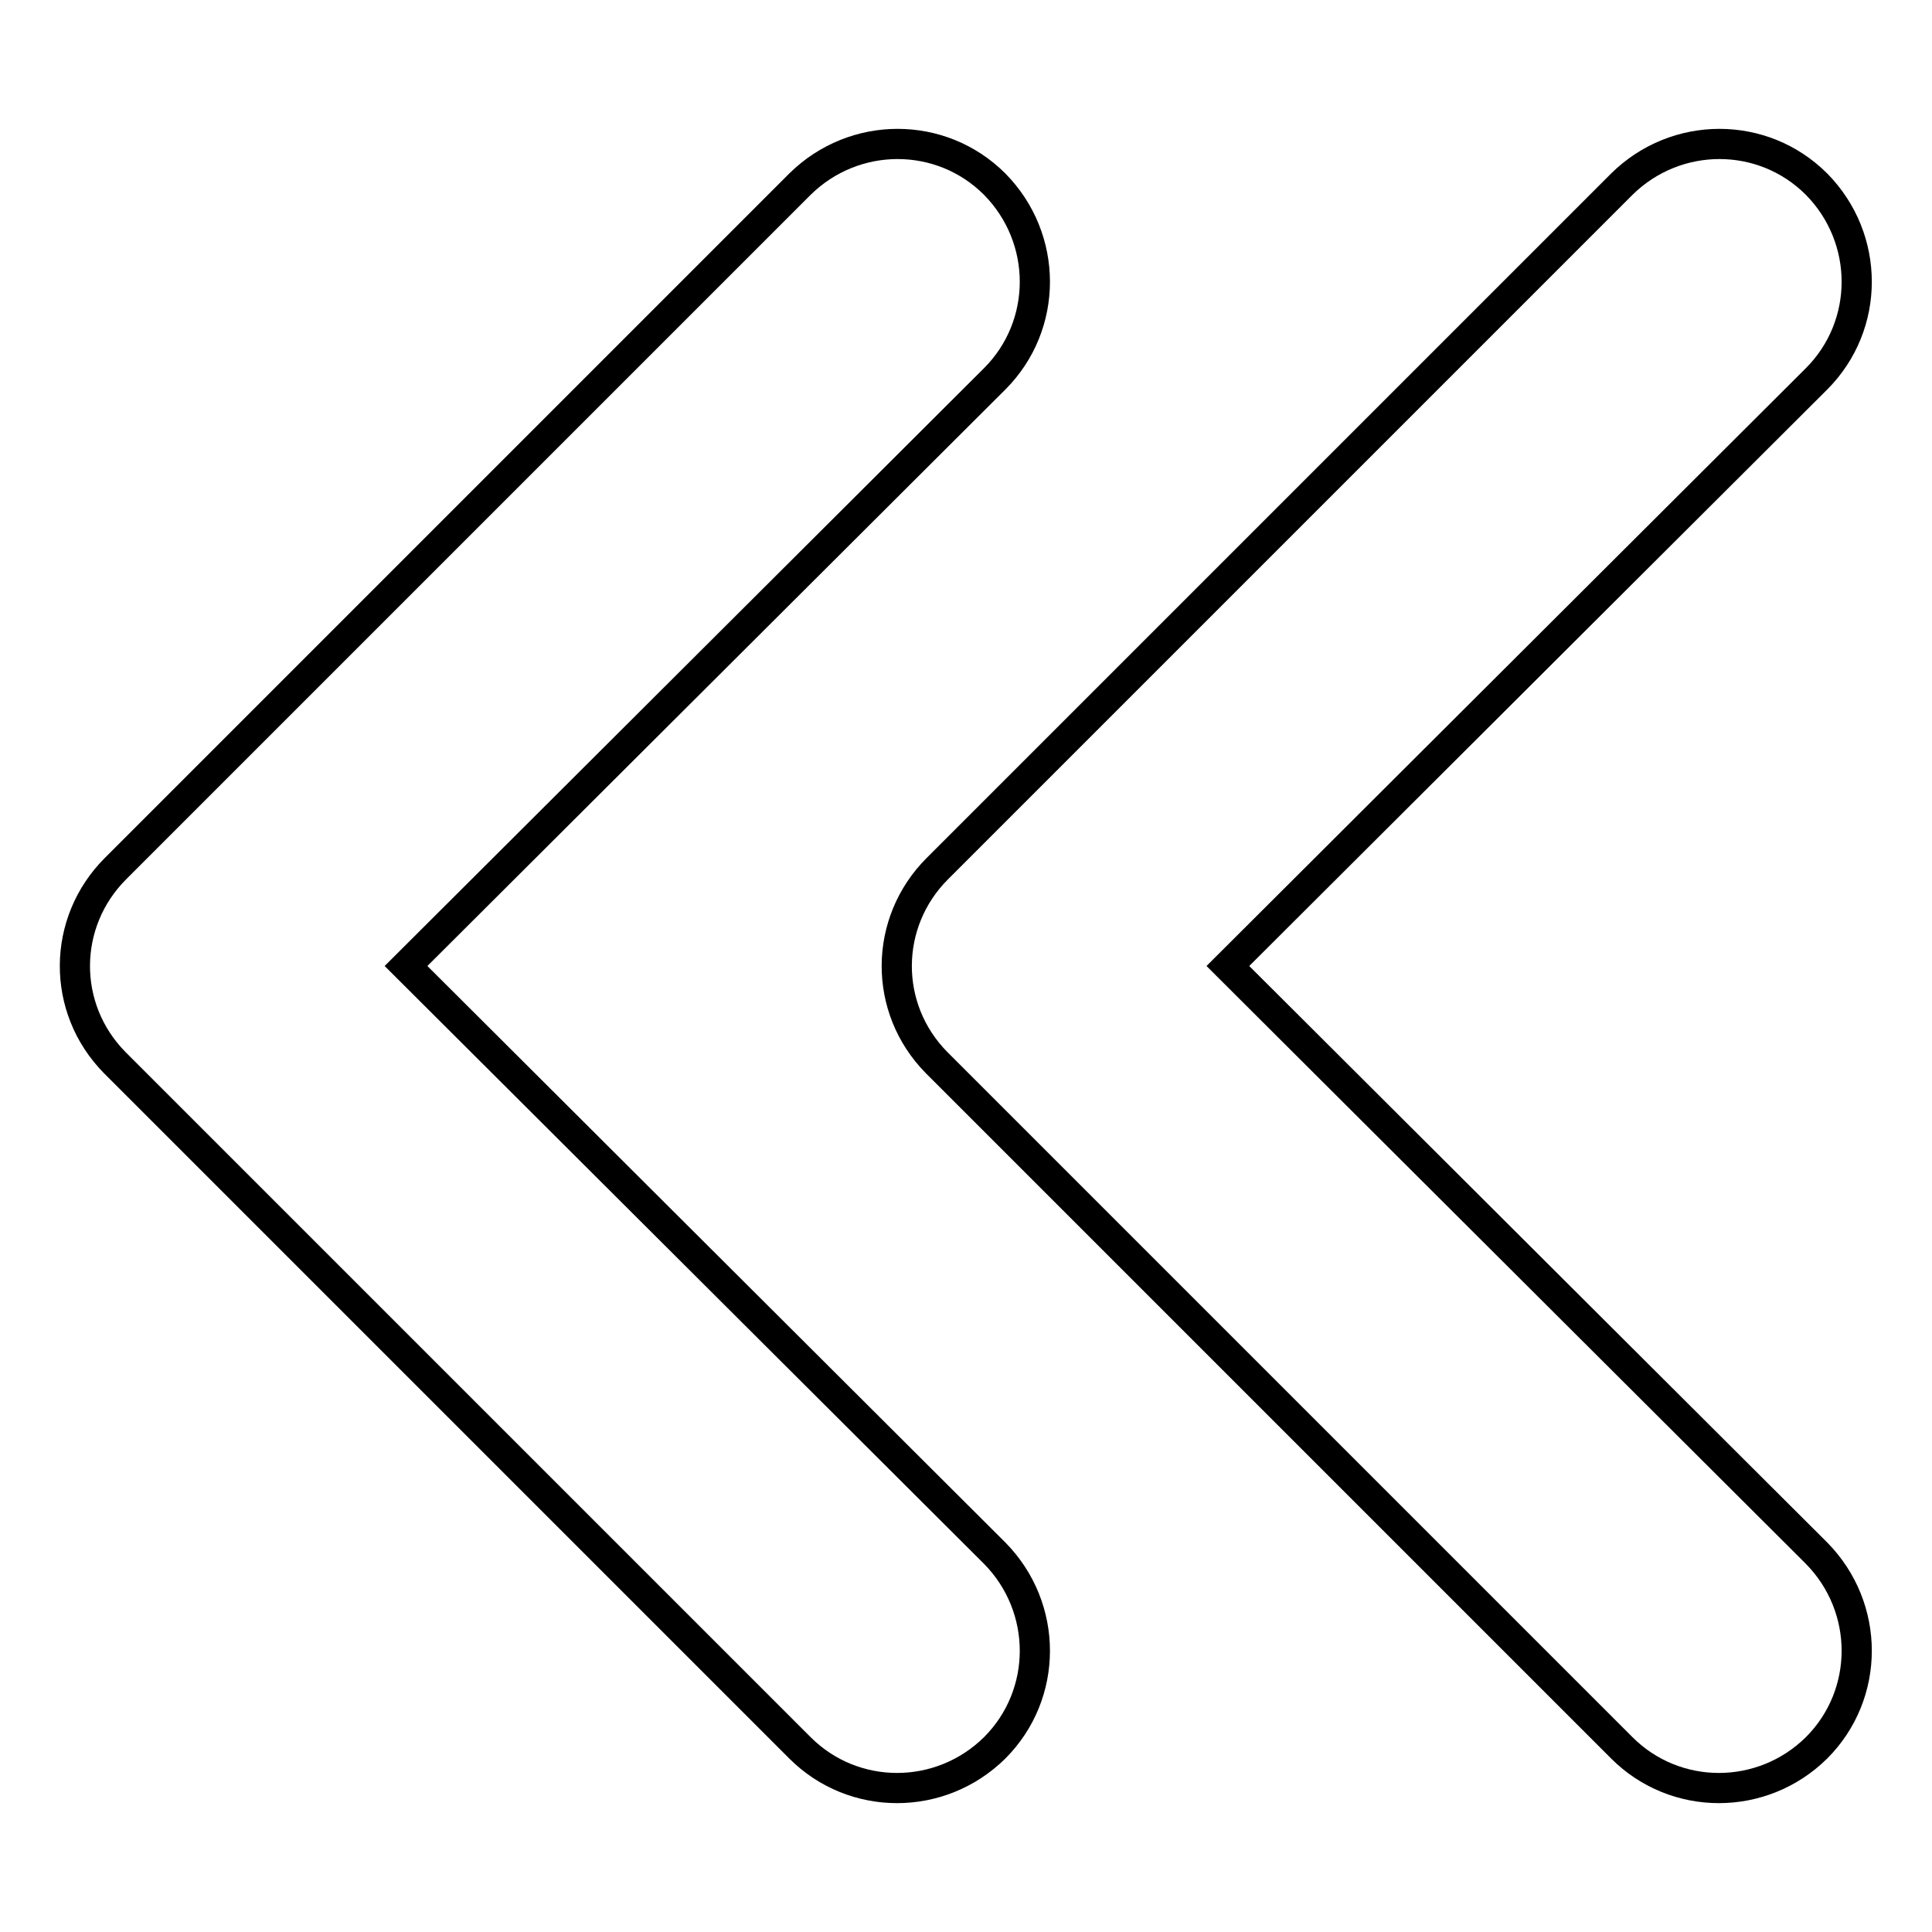
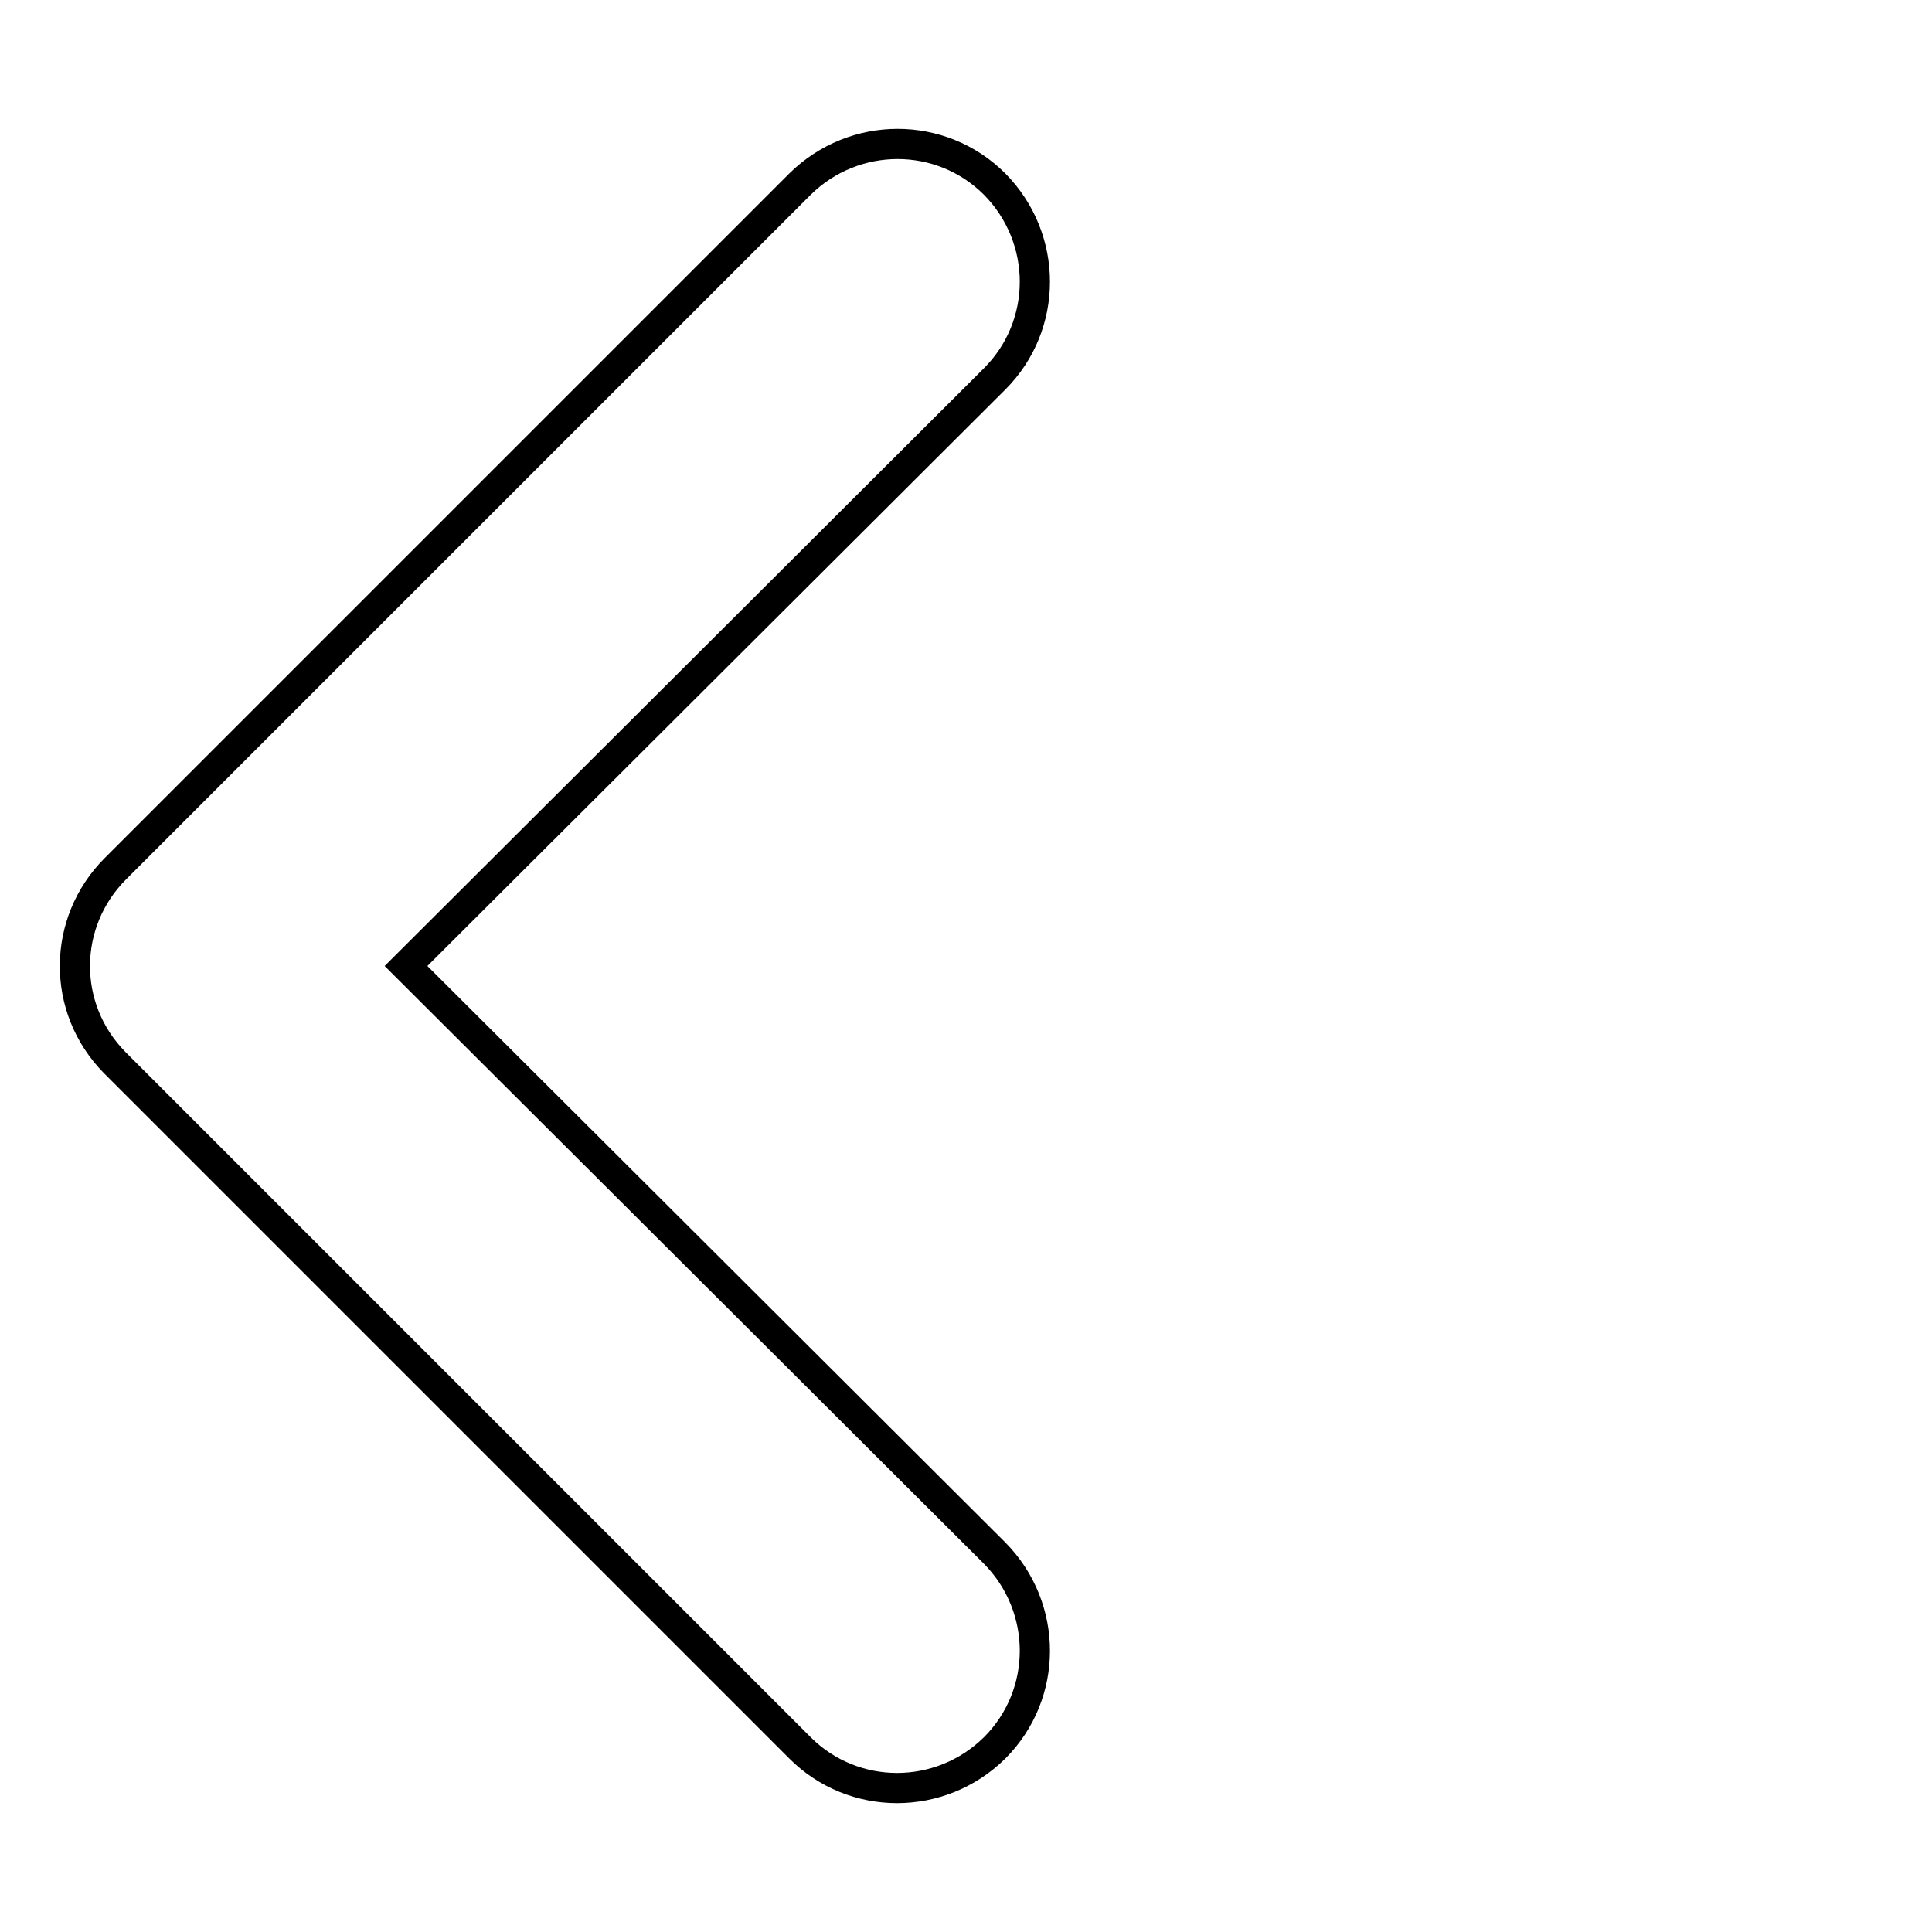
<svg xmlns="http://www.w3.org/2000/svg" version="1.1" x="0px" y="0px" viewBox="0 0 256 256" enable-background="new 0 0 256 256" xml:space="preserve">
  <g>
    <path stroke-width="4" fill-opacity="0" stroke="#000000" d="M53.8,128l78-77.8c7.1-7.1,7.1-18.6,0-25.8c-7.1-7.1-18.6-7.1-25.8,0l0,0l-90.7,90.7 c-7.1,7.1-7.2,18.5-0.1,25.7c0,0,0.1,0.1,0.1,0.1l90.7,90.7c7.1,7.1,18.6,7.1,25.8,0c7.1-7.1,7.1-18.6,0-25.8L53.8,128z" />
-     <path stroke-width="4" fill-opacity="0" stroke="#000000" d="M162.7,128l78-77.8c7.1-7.1,7.1-18.6,0-25.8c-7.1-7.1-18.6-7.1-25.8,0l0,0l-90.7,90.7 c-7.1,7.1-7.2,18.5-0.1,25.7c0,0,0.1,0.1,0.1,0.1l90.7,90.7c7.1,7.1,18.6,7.1,25.8,0c7.1-7.1,7.1-18.6,0-25.8l0,0L162.7,128z" />
  </g>
</svg>